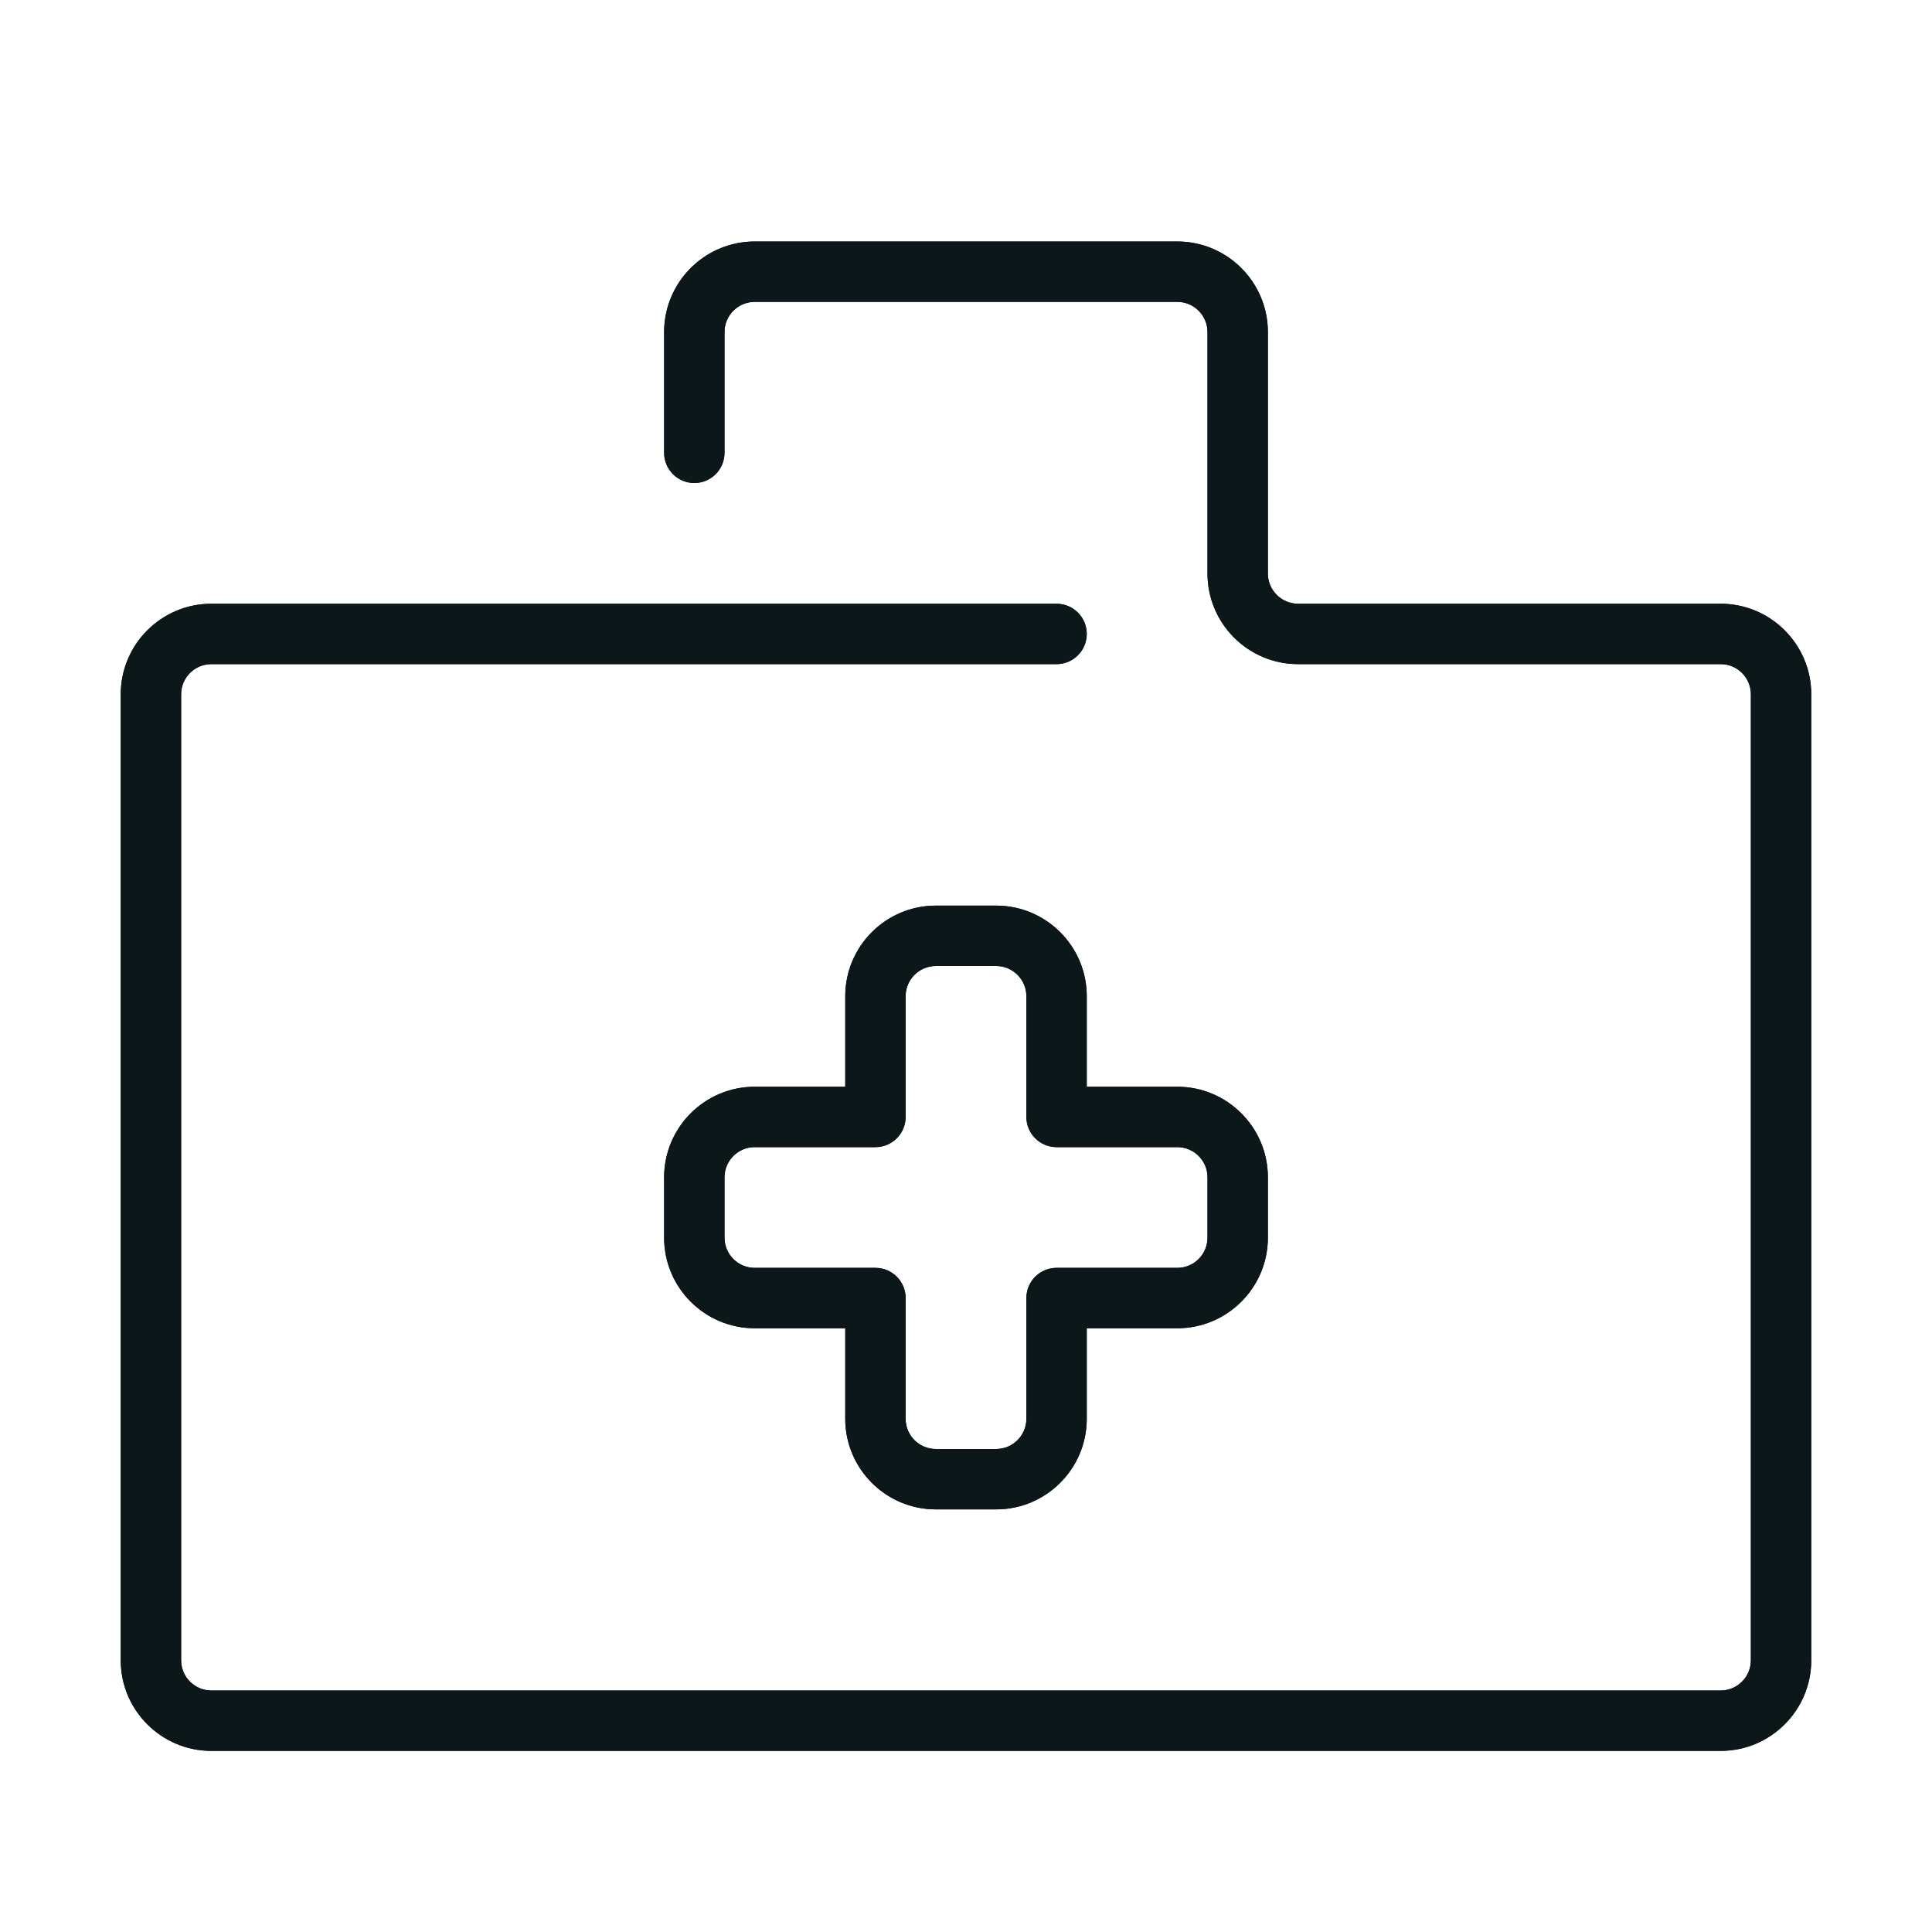
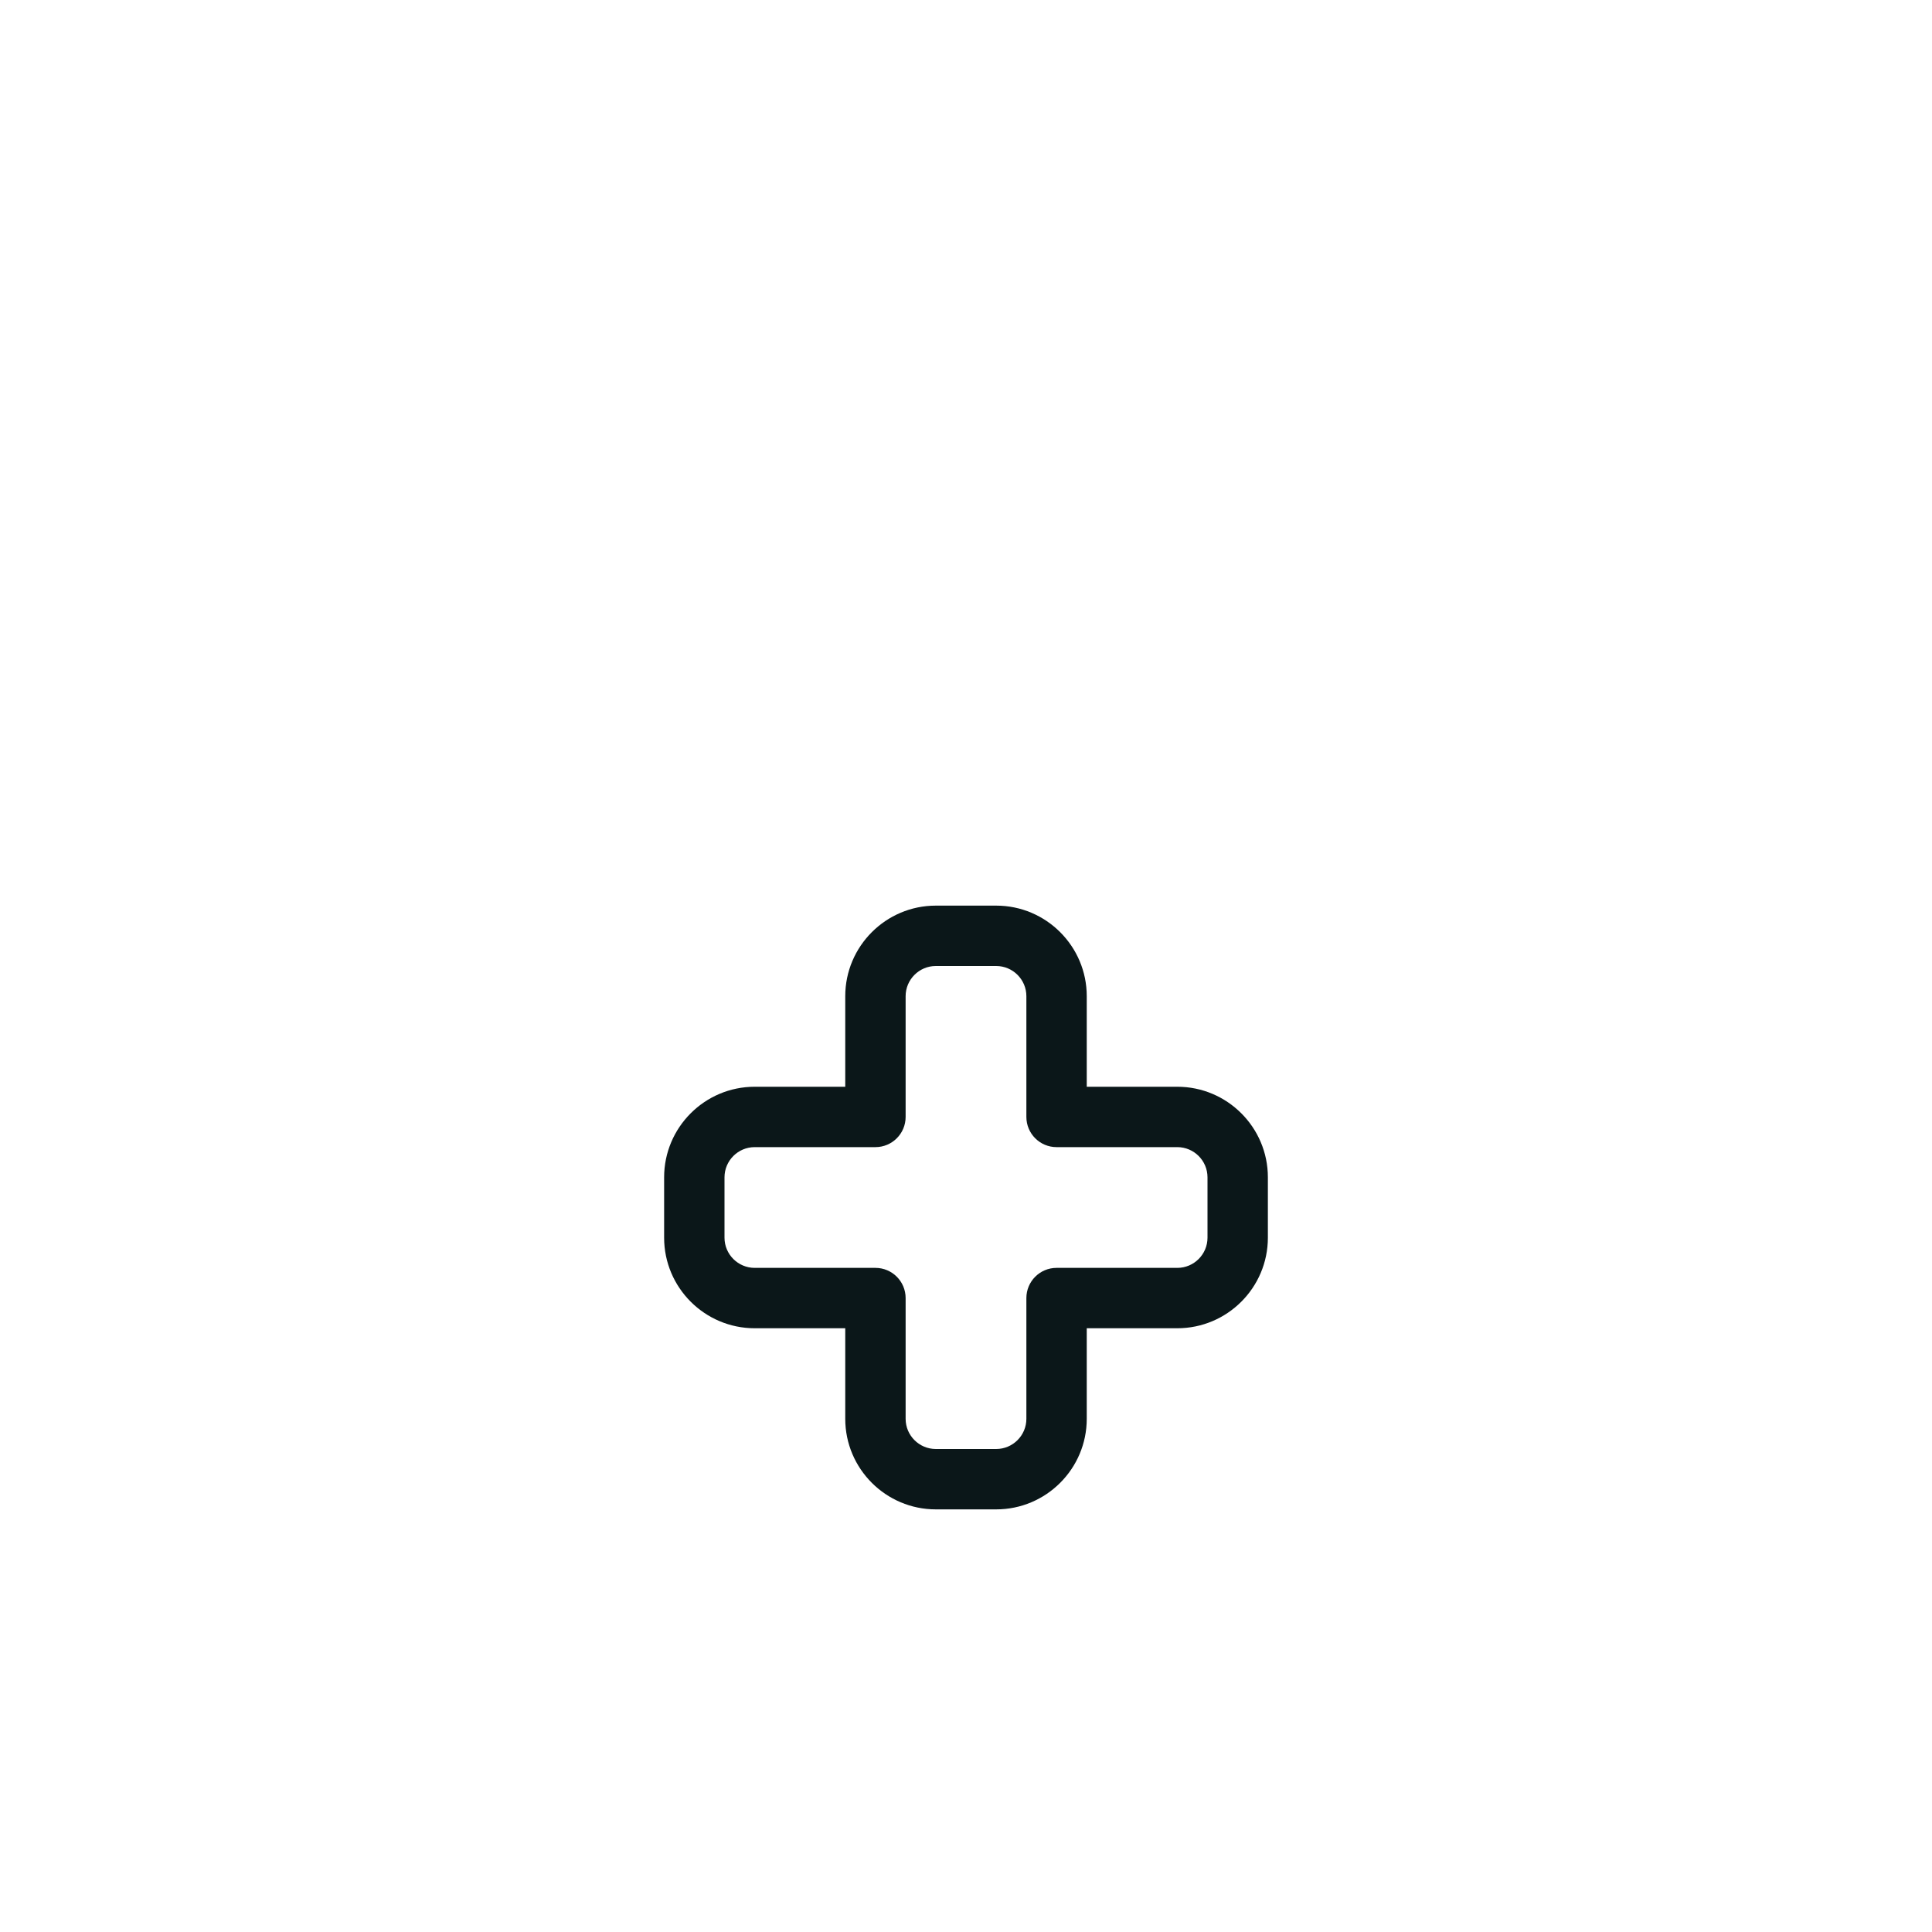
<svg xmlns="http://www.w3.org/2000/svg" version="1.1" id="Uploaded to svgrepo.com" width="800px" height="800px" viewBox="0 0 32 32" xml:space="preserve">
  <style type="text/css">
	.open_een{fill:#0B1719;}
</style>
  <g>
    <g>
-       <path class="open_een" d="M28.5,29h-25C2.673,29,2,28.327,2,27.5v-16C2,10.673,2.673,10,3.5,10h14c0.276,0,0.5,0.224,0.5,0.5    S17.776,11,17.5,11h-14C3.225,11,3,11.224,3,11.5v16C3,27.776,3.225,28,3.5,28h25c0.275,0,0.5-0.224,0.5-0.5v-16    c0-0.276-0.225-0.5-0.5-0.5h-7c-0.827,0-1.5-0.673-1.5-1.5v-4C20,5.224,19.775,5,19.5,5h-7C12.225,5,12,5.224,12,5.5v2    C12,7.776,11.776,8,11.5,8S11,7.776,11,7.5v-2C11,4.673,11.673,4,12.5,4h7C20.327,4,21,4.673,21,5.5v4c0,0.276,0.225,0.5,0.5,0.5    h7c0.827,0,1.5,0.673,1.5,1.5v16C30,28.327,29.327,29,28.5,29z" />
-       <path class="open_een" d="M16.5,25h-1c-0.827,0-1.5-0.673-1.5-1.5V22h-1.5c-0.827,0-1.5-0.673-1.5-1.5v-1    c0-0.827,0.673-1.5,1.5-1.5H14v-1.5c0-0.827,0.673-1.5,1.5-1.5h1c0.827,0,1.5,0.673,1.5,1.5V18h1.5c0.827,0,1.5,0.673,1.5,1.5v1    c0,0.827-0.673,1.5-1.5,1.5H18v1.5C18,24.327,17.327,25,16.5,25z M12.5,19c-0.275,0-0.5,0.224-0.5,0.5v1    c0,0.276,0.225,0.5,0.5,0.5h2c0.276,0,0.5,0.224,0.5,0.5v2c0,0.276,0.225,0.5,0.5,0.5h1c0.275,0,0.5-0.224,0.5-0.5v-2    c0-0.276,0.224-0.5,0.5-0.5h2c0.275,0,0.5-0.224,0.5-0.5v-1c0-0.276-0.225-0.5-0.5-0.5h-2c-0.276,0-0.5-0.224-0.5-0.5v-2    c0-0.276-0.225-0.5-0.5-0.5h-1c-0.275,0-0.5,0.224-0.5,0.5v2c0,0.276-0.224,0.5-0.5,0.5H12.5z" />
-     </g>
+       </g>
    <g>
-       <path class="open_een" d="M28.5,29h-25C2.673,29,2,28.327,2,27.5v-16C2,10.673,2.673,10,3.5,10h14c0.276,0,0.5,0.224,0.5,0.5    S17.776,11,17.5,11h-14C3.225,11,3,11.224,3,11.5v16C3,27.776,3.225,28,3.5,28h25c0.275,0,0.5-0.224,0.5-0.5v-16    c0-0.276-0.225-0.5-0.5-0.5h-7c-0.827,0-1.5-0.673-1.5-1.5v-4C20,5.224,19.775,5,19.5,5h-7C12.225,5,12,5.224,12,5.5v2    C12,7.776,11.776,8,11.5,8S11,7.776,11,7.5v-2C11,4.673,11.673,4,12.5,4h7C20.327,4,21,4.673,21,5.5v4c0,0.276,0.225,0.5,0.5,0.5    h7c0.827,0,1.5,0.673,1.5,1.5v16C30,28.327,29.327,29,28.5,29z" />
      <path class="open_een" d="M16.5,25h-1c-0.827,0-1.5-0.673-1.5-1.5V22h-1.5c-0.827,0-1.5-0.673-1.5-1.5v-1    c0-0.827,0.673-1.5,1.5-1.5H14v-1.5c0-0.827,0.673-1.5,1.5-1.5h1c0.827,0,1.5,0.673,1.5,1.5V18h1.5c0.827,0,1.5,0.673,1.5,1.5v1    c0,0.827-0.673,1.5-1.5,1.5H18v1.5C18,24.327,17.327,25,16.5,25z M12.5,19c-0.275,0-0.5,0.224-0.5,0.5v1    c0,0.276,0.225,0.5,0.5,0.5h2c0.276,0,0.5,0.224,0.5,0.5v2c0,0.276,0.225,0.5,0.5,0.5h1c0.275,0,0.5-0.224,0.5-0.5v-2    c0-0.276,0.224-0.5,0.5-0.5h2c0.275,0,0.5-0.224,0.5-0.5v-1c0-0.276-0.225-0.5-0.5-0.5h-2c-0.276,0-0.5-0.224-0.5-0.5v-2    c0-0.276-0.225-0.5-0.5-0.5h-1c-0.275,0-0.5,0.224-0.5,0.5v2c0,0.276-0.224,0.5-0.5,0.5H12.5z" />
    </g>
  </g>
</svg>